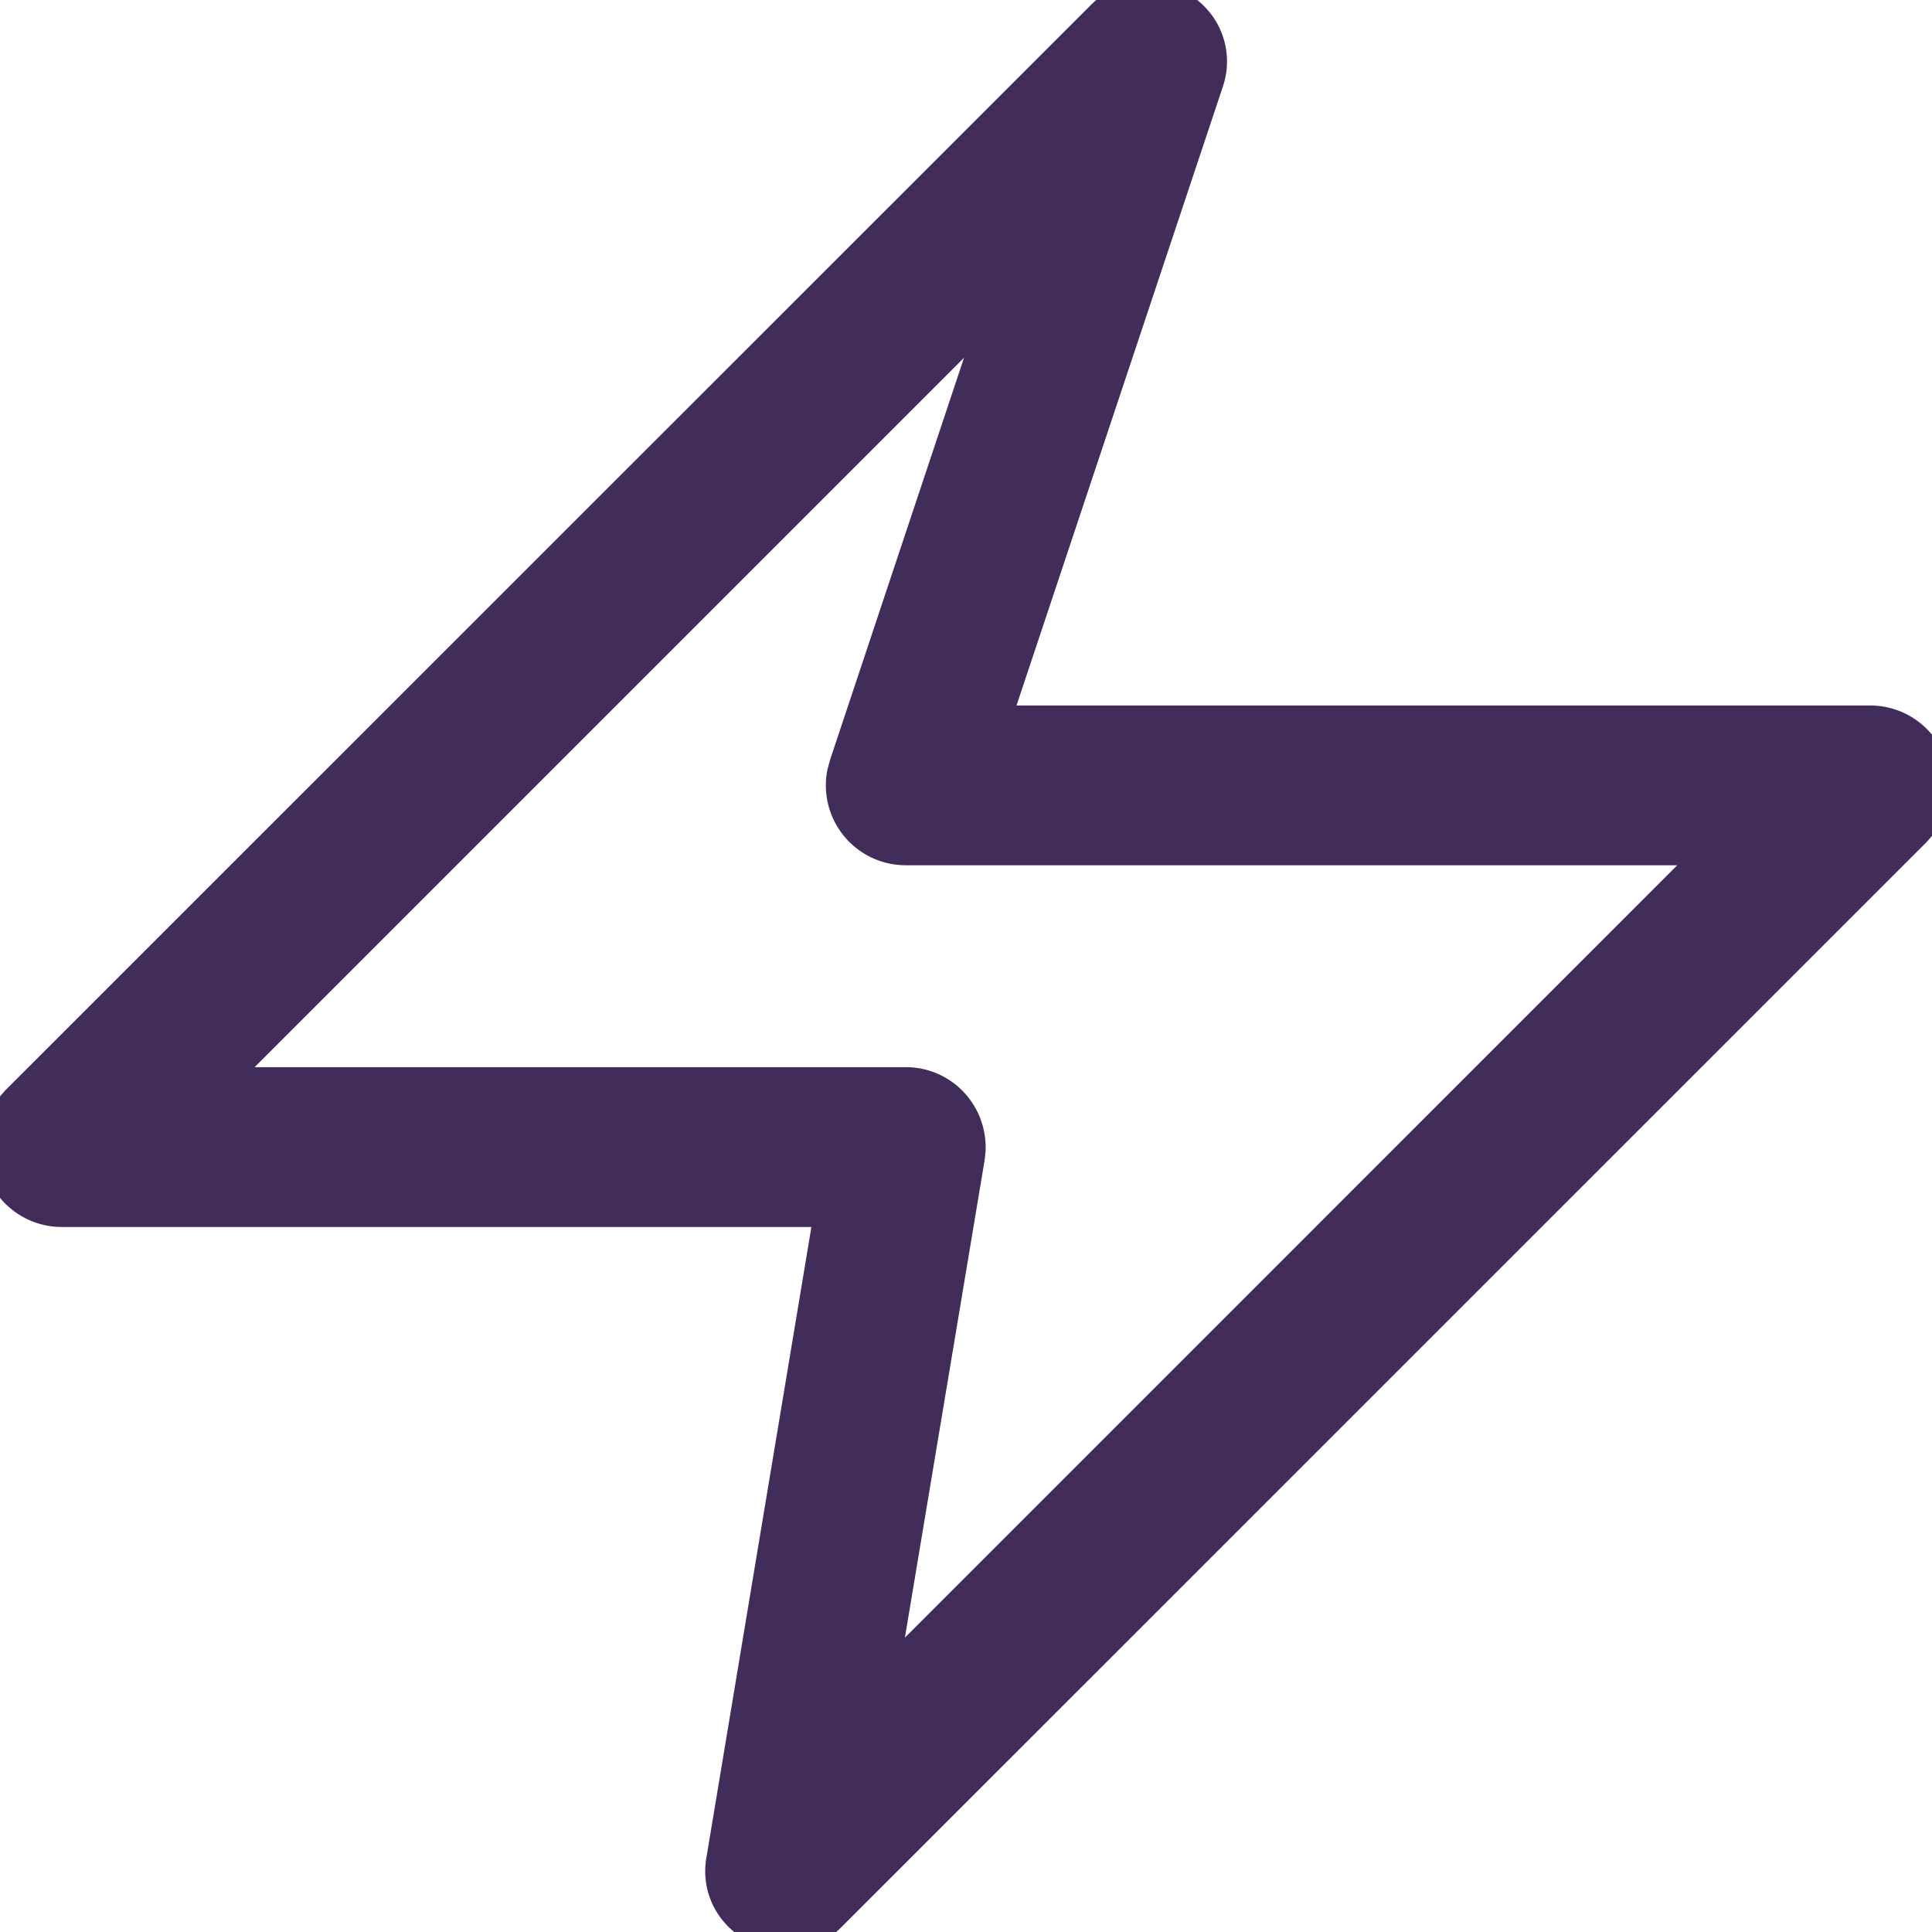
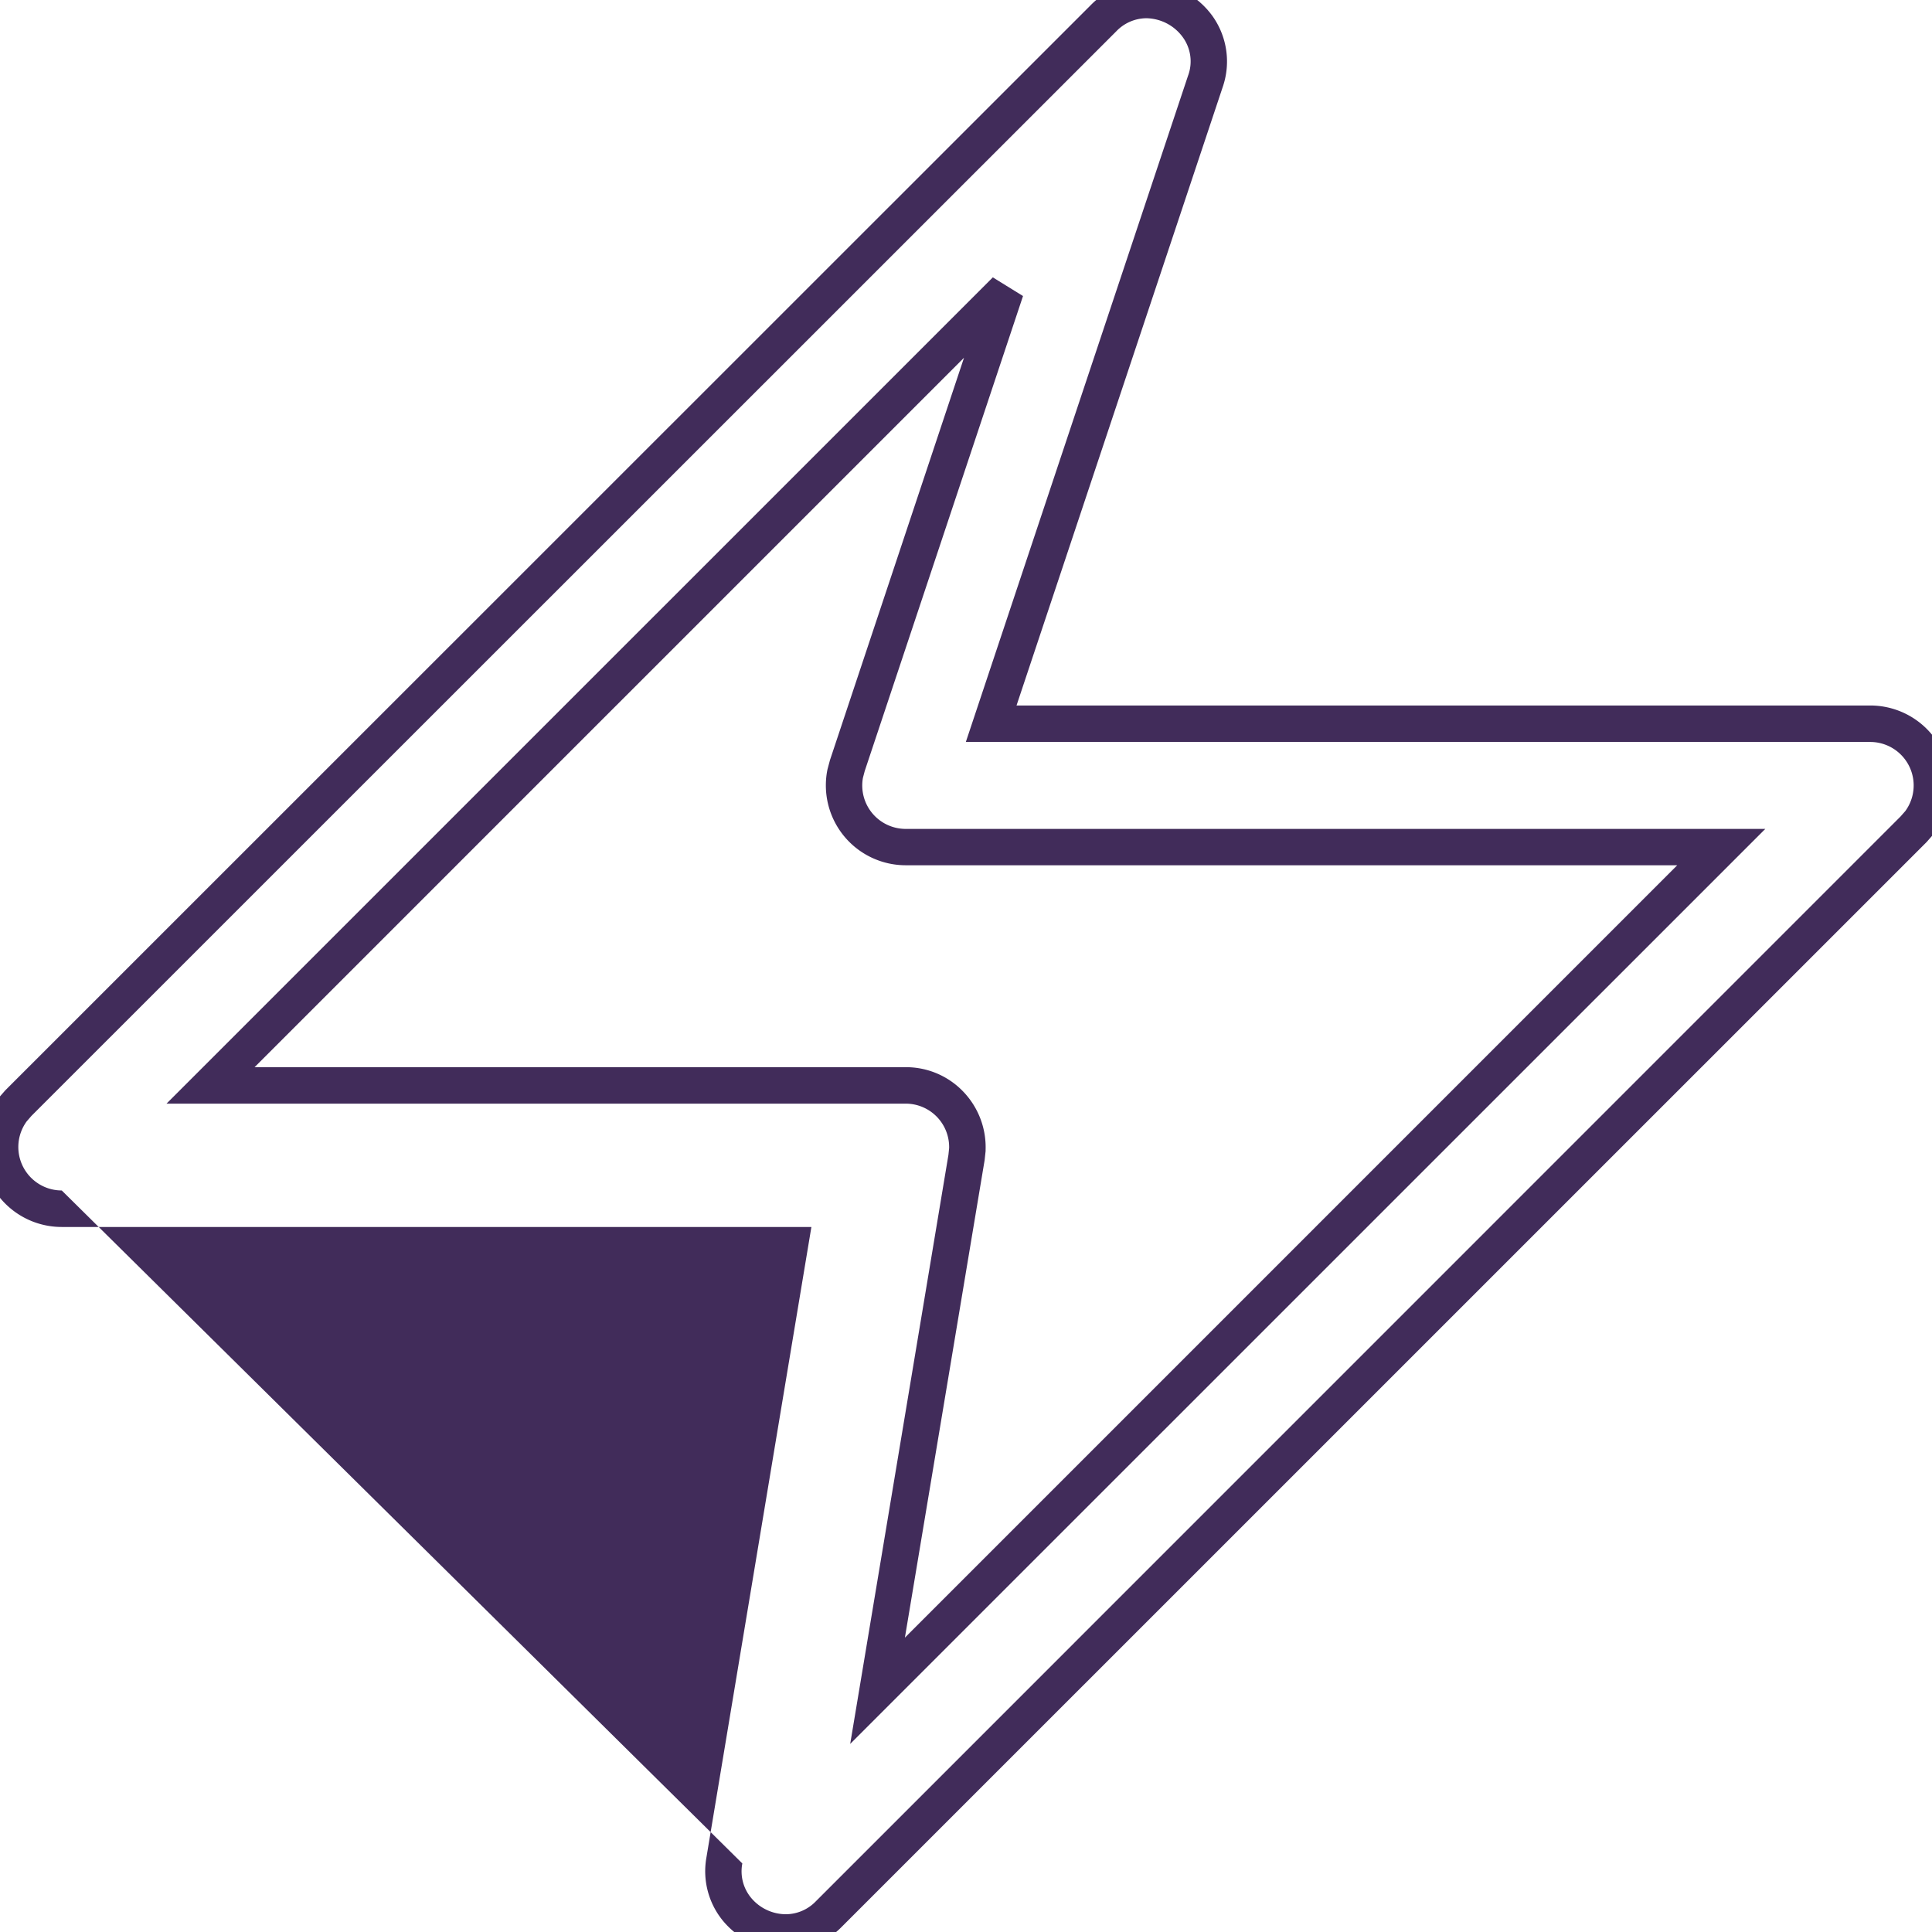
<svg xmlns="http://www.w3.org/2000/svg" width="52.979" height="52.988" viewBox="0 0 52.979 52.988">
  <defs>
    <clipPath id="a">
      <rect width="52.979" height="52.988" fill="none" />
    </clipPath>
  </defs>
  <g clip-path="url(#a)">
-     <path d="M.5,30.26l-.153.174a1.692,1.692,0,0,0,1.349,2.712H22.838L19.863,51.014a1.691,1.691,0,0,0,2.863,1.473L52.48,22.733l.153-.174a1.692,1.692,0,0,0-1.349-2.712h-24.1L33.052,2.236a1.691,1.691,0,0,0-2.8-1.73Zm27.08-22.3L23.233,21l-.058.219a1.691,1.691,0,0,0,1.661,2.006H47.2L24.064,46.365,26.5,31.734l.022-.219a1.691,1.691,0,0,0-1.69-1.749H5.773Z" transform="translate(0 -0.001)" fill="#412c5a" />
-     <path d="M21.546,53.489h0a2.258,2.258,0,0,1-1.7-.791,2.142,2.142,0,0,1-.474-1.765l2.878-17.286H1.694A2.191,2.191,0,0,1-.051,30.129L-.03,30.1l.175-.2L29.9.152A2.132,2.132,0,0,1,31.431-.5a2.276,2.276,0,0,1,1.814.936,2.148,2.148,0,0,1,.282,1.958L27.875,19.347h23.41a2.191,2.191,0,0,1,1.745,3.517l-.021.025-.175.2L23.079,52.841A2.161,2.161,0,0,1,21.546,53.489ZM.732,30.751a1.192,1.192,0,0,0,.962,1.895H23.428L20.356,51.1a1.139,1.139,0,0,0,.251.955,1.247,1.247,0,0,0,.939.438h0a1.148,1.148,0,0,0,.826-.355L52.116,22.391l.131-.149a1.192,1.192,0,0,0-.962-1.895h-24.8L32.578,2.078a1.126,1.126,0,0,0-.144-1.057,1.26,1.26,0,0,0-1-.52,1.153,1.153,0,0,0-.824.359L.863,30.6ZM23.314,47.822l2.694-16.154.019-.186a1.191,1.191,0,0,0-1.191-1.217H4.566L27.225,7.607l.828.512L23.712,21.145l-.049.186a1.191,1.191,0,0,0,1.173,1.4H48.408ZM6.981,29.265H24.837a2.171,2.171,0,0,1,1.577.67,2.2,2.2,0,0,1,.613,1.6l0,.032L27,31.816,24.814,44.908l21.179-21.18H24.837a2.191,2.191,0,0,1-2.152-2.6l.007-.033.067-.25L26.435,9.811Z" transform="translate(0 -0.001)" fill="#412c5a" />
+     <path d="M21.546,53.489h0a2.258,2.258,0,0,1-1.7-.791,2.142,2.142,0,0,1-.474-1.765l2.878-17.286H1.694A2.191,2.191,0,0,1-.051,30.129L-.03,30.1l.175-.2L29.9.152A2.132,2.132,0,0,1,31.431-.5a2.276,2.276,0,0,1,1.814.936,2.148,2.148,0,0,1,.282,1.958L27.875,19.347h23.41a2.191,2.191,0,0,1,1.745,3.517l-.021.025-.175.2L23.079,52.841A2.161,2.161,0,0,1,21.546,53.489ZM.732,30.751a1.192,1.192,0,0,0,.962,1.895L20.356,51.1a1.139,1.139,0,0,0,.251.955,1.247,1.247,0,0,0,.939.438h0a1.148,1.148,0,0,0,.826-.355L52.116,22.391l.131-.149a1.192,1.192,0,0,0-.962-1.895h-24.8L32.578,2.078a1.126,1.126,0,0,0-.144-1.057,1.26,1.26,0,0,0-1-.52,1.153,1.153,0,0,0-.824.359L.863,30.6ZM23.314,47.822l2.694-16.154.019-.186a1.191,1.191,0,0,0-1.191-1.217H4.566L27.225,7.607l.828.512L23.712,21.145l-.049.186a1.191,1.191,0,0,0,1.173,1.4H48.408ZM6.981,29.265H24.837a2.171,2.171,0,0,1,1.577.67,2.2,2.2,0,0,1,.613,1.6l0,.032L27,31.816,24.814,44.908l21.179-21.18H24.837a2.191,2.191,0,0,1-2.152-2.6l.007-.033.067-.25L26.435,9.811Z" transform="translate(0 -0.001)" fill="#412c5a" />
  </g>
</svg>